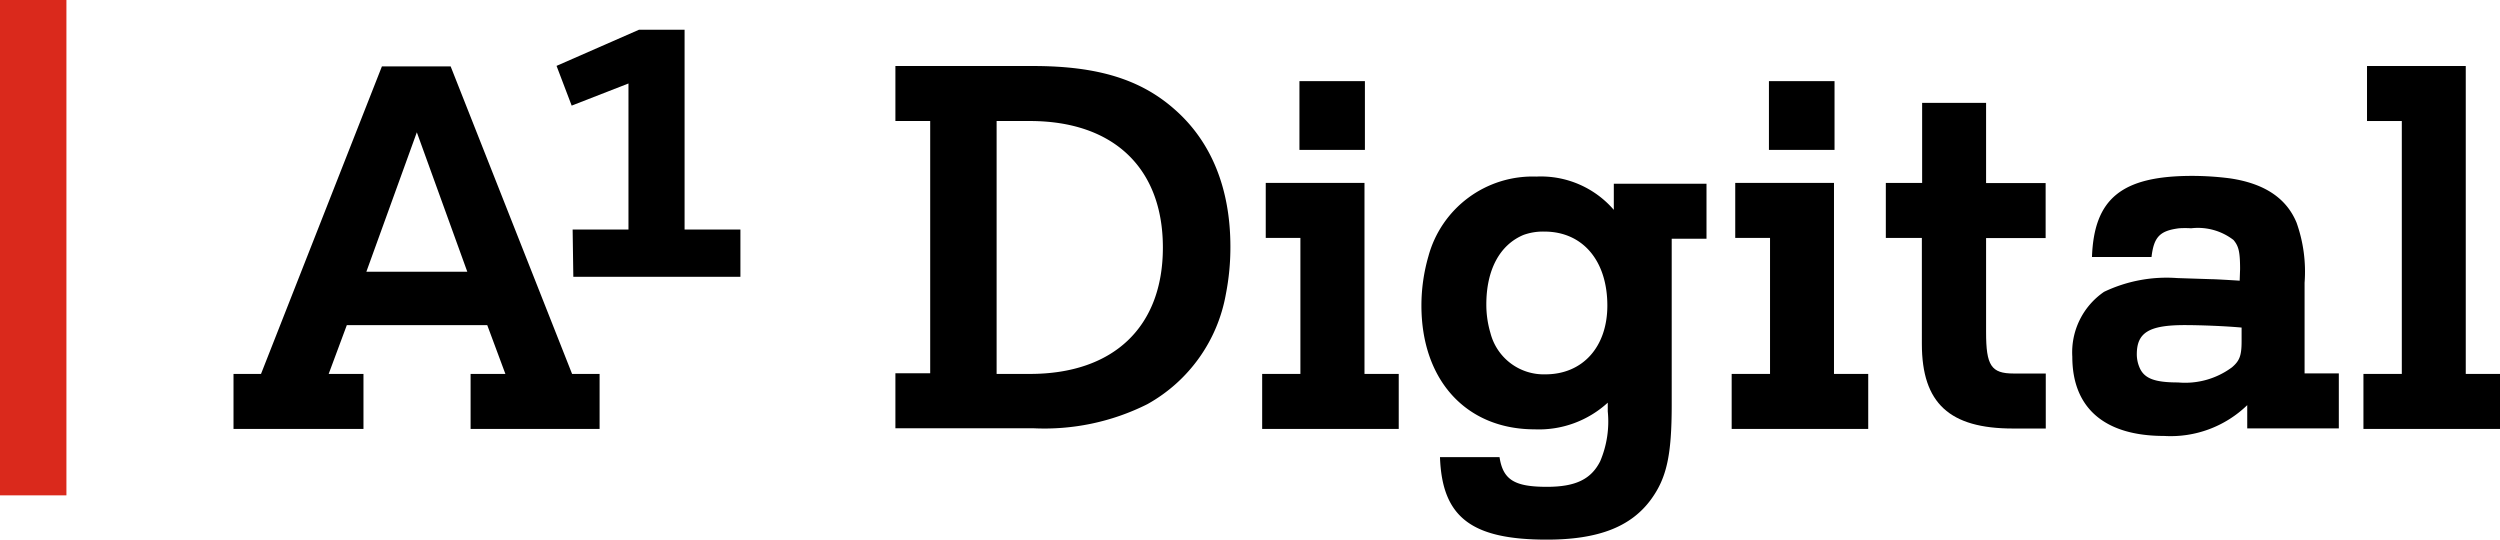
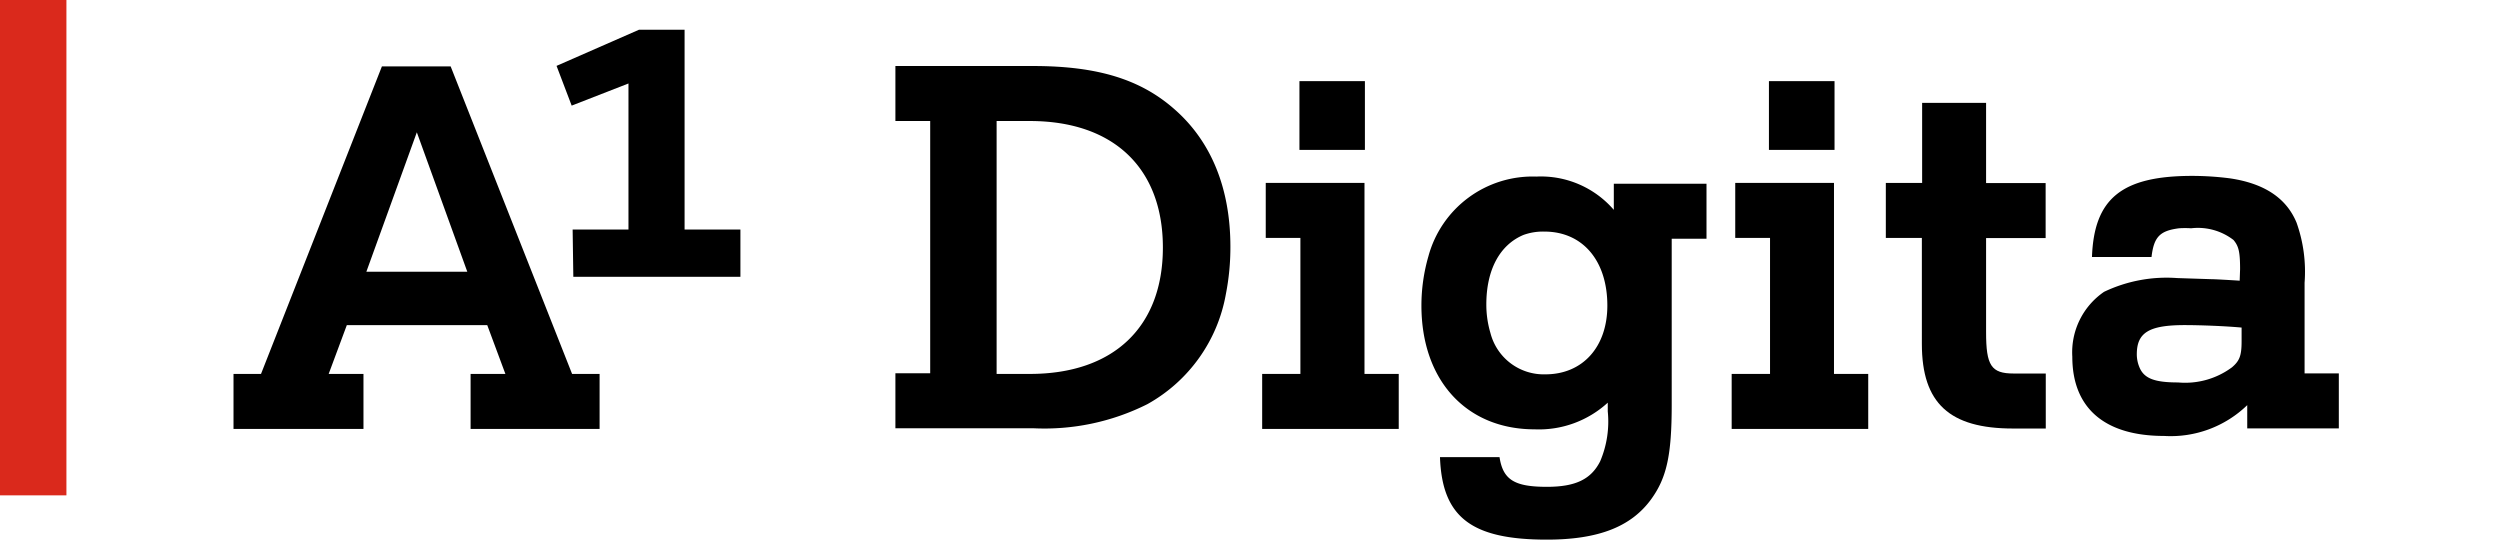
<svg xmlns="http://www.w3.org/2000/svg" id="A1_Xplore_TV" data-name="A1 Xplore TV" viewBox="0 0 181.79 39.25">
  <defs>
    <style>.cls-1{fill:#da291c;}</style>
  </defs>
  <title>A1_TAG_Digital_identifier_pos_RGB</title>
  <rect class="cls-1" width="4.83" height="36.02" />
  <path d="M72.77,63.22l-1.32-3.55H61.24l-1.32,3.55h2.53v4H53v-4h2l8.79-22.36h5l8.83,22.36h2v4H70.24v-4ZM62.66,55.79H70L66.33,45.65Zm15-3.07h4.06V42.1l-4.13,1.61-1.1-2.89,6-2.63H85.8V52.72h4.06v3.44H77.71Z" transform="translate(-36.02 -36.03)" />
  <path d="M103.66,44.83h-2.53v-4h10c4.66,0,7.81.95,10.3,3.15,2.67,2.34,4.06,5.75,4.06,10a17.68,17.68,0,0,1-.33,3.44,11.44,11.44,0,0,1-5.71,8,16.69,16.69,0,0,1-8.32,1.75h-10v-4h2.53Zm7.25,18.39c6.08,0,9.67-3.41,9.67-9.19s-3.59-9.2-9.67-9.2h-2.42V63.22Z" transform="translate(-36.02 -36.03)" />
  <path d="M130.58,53.33h-2.52v-4h7.18V63.22h2.49v4H127.8v-4h2.78Zm-.07-11.4h4.76v5h-4.76Z" transform="translate(-36.02 -36.03)" />
  <path d="M152.93,65.31a7.41,7.41,0,0,1-5.31,1.94c-5,0-8.24-3.59-8.24-9a12.92,12.92,0,0,1,.51-3.59,7.85,7.85,0,0,1,7.84-5.79,7,7,0,0,1,5.64,2.42v-1.9h6.74v4h-2.53V65.46c0,3.66-.36,5.31-1.5,6.88-1.46,2-3.84,2.93-7.58,2.93-5.5,0-7.62-1.64-7.77-6h4.33c.25,1.65,1.09,2.16,3.44,2.16,2.09,0,3.22-.55,3.88-1.86a7.38,7.38,0,0,0,.55-3.63Zm-6.12-12.2c-1.75.73-2.71,2.56-2.71,5.06a7.26,7.26,0,0,0,.3,2.08,4,4,0,0,0,4,3c2.71,0,4.5-2,4.5-5,0-3.26-1.79-5.38-4.58-5.38A4.18,4.18,0,0,0,146.81,53.11Z" transform="translate(-36.02 -36.03)" />
  <path d="M164.73,53.33H162.2v-4h7.18V63.22h2.49v4h-9.93v-4h2.79Zm-.08-11.4h4.77v5h-4.77Z" transform="translate(-36.02 -36.03)" />
  <path d="M173.15,53.33v-4h2.64V43.51h4.65v5.83h4.33v4h-4.33v6.85c0,2.42.37,3,2,3h2.34v4h-2.38c-4.61,0-6.63-1.83-6.63-6.15V53.33Z" transform="translate(-36.02 -36.03)" />
  <path d="M198.91,55.6c0-1.28-.11-1.68-.48-2.12a4.23,4.23,0,0,0-3.08-.85,6.55,6.55,0,0,0-.88,0c-1.39.18-1.83.62-2,2.09h-4.33c.15-4.25,2.16-5.9,7.29-5.9a21.53,21.53,0,0,1,2.75.18c2.49.37,4.1,1.43,4.84,3.23a10.63,10.63,0,0,1,.58,4.36v6.59h2.49v4h-6.66V65.49a8,8,0,0,1-6.05,2.24c-4.29,0-6.67-2-6.67-5.76a5.33,5.33,0,0,1,2.31-4.72,10.55,10.55,0,0,1,5.31-1l2.46.08c.29,0,1.46.07,2.09.11Zm.11,4.25c-1.18-.11-3-.18-4.14-.18-2.6,0-3.48.55-3.48,2.12a2.43,2.43,0,0,0,.18.92c.33.84,1.1,1.13,2.82,1.13a5.72,5.72,0,0,0,3.92-1.1c.55-.47.7-.84.7-1.9Z" transform="translate(-36.02 -36.03)" />
-   <path d="M210.67,44.83h-2.53v-4h7.18V63.22h2.49v4h-9.93v-4h2.79Z" transform="translate(-36.02 -36.03)" />
</svg>